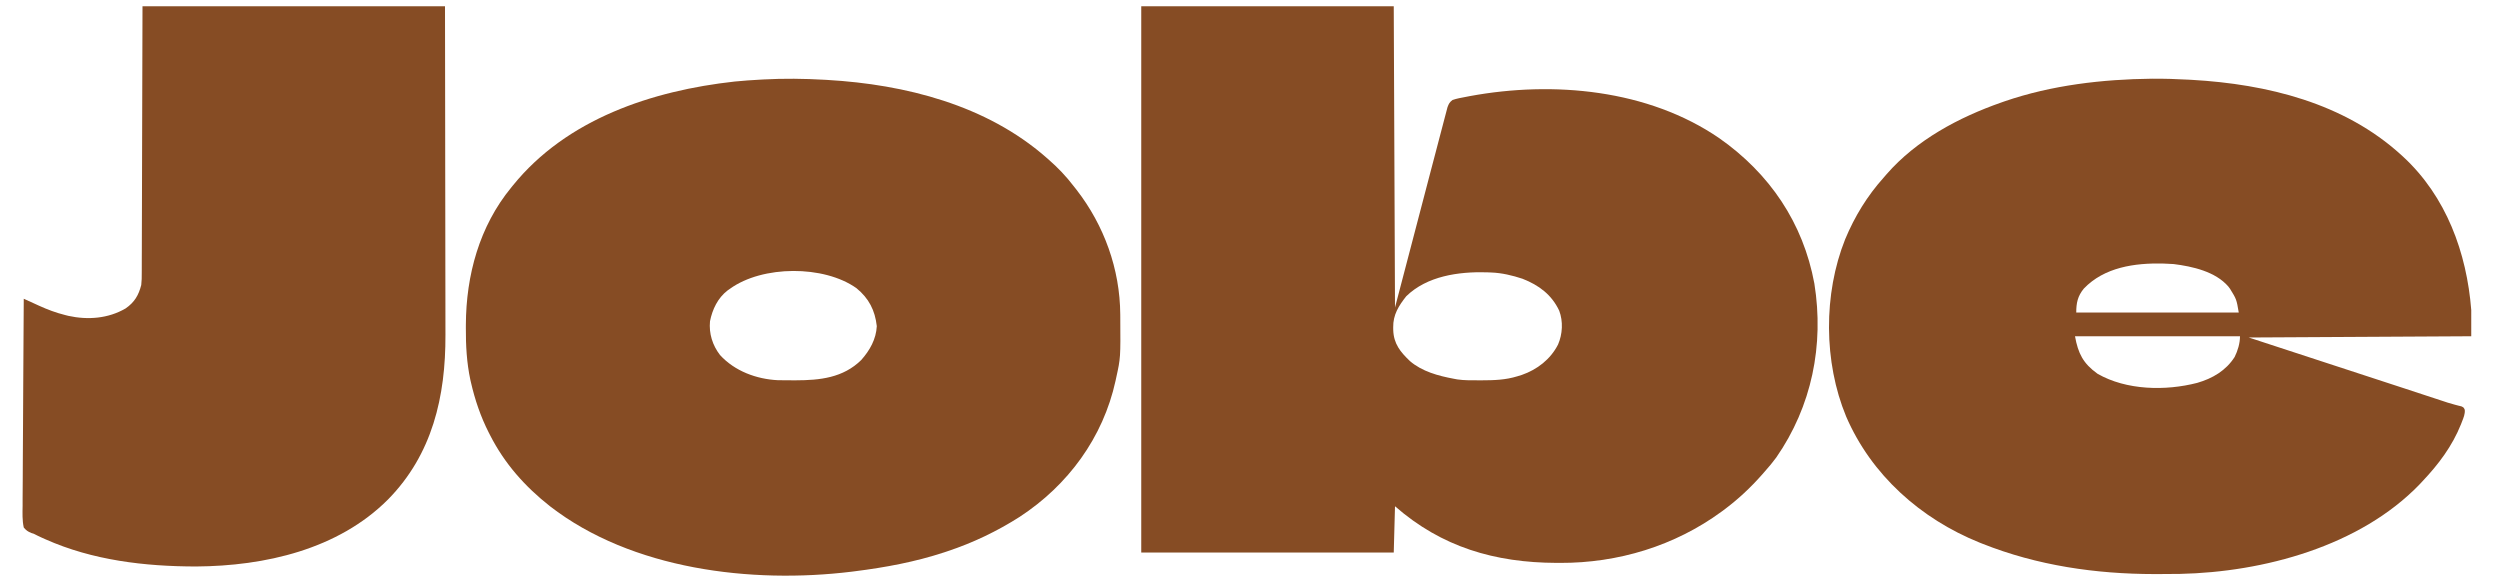
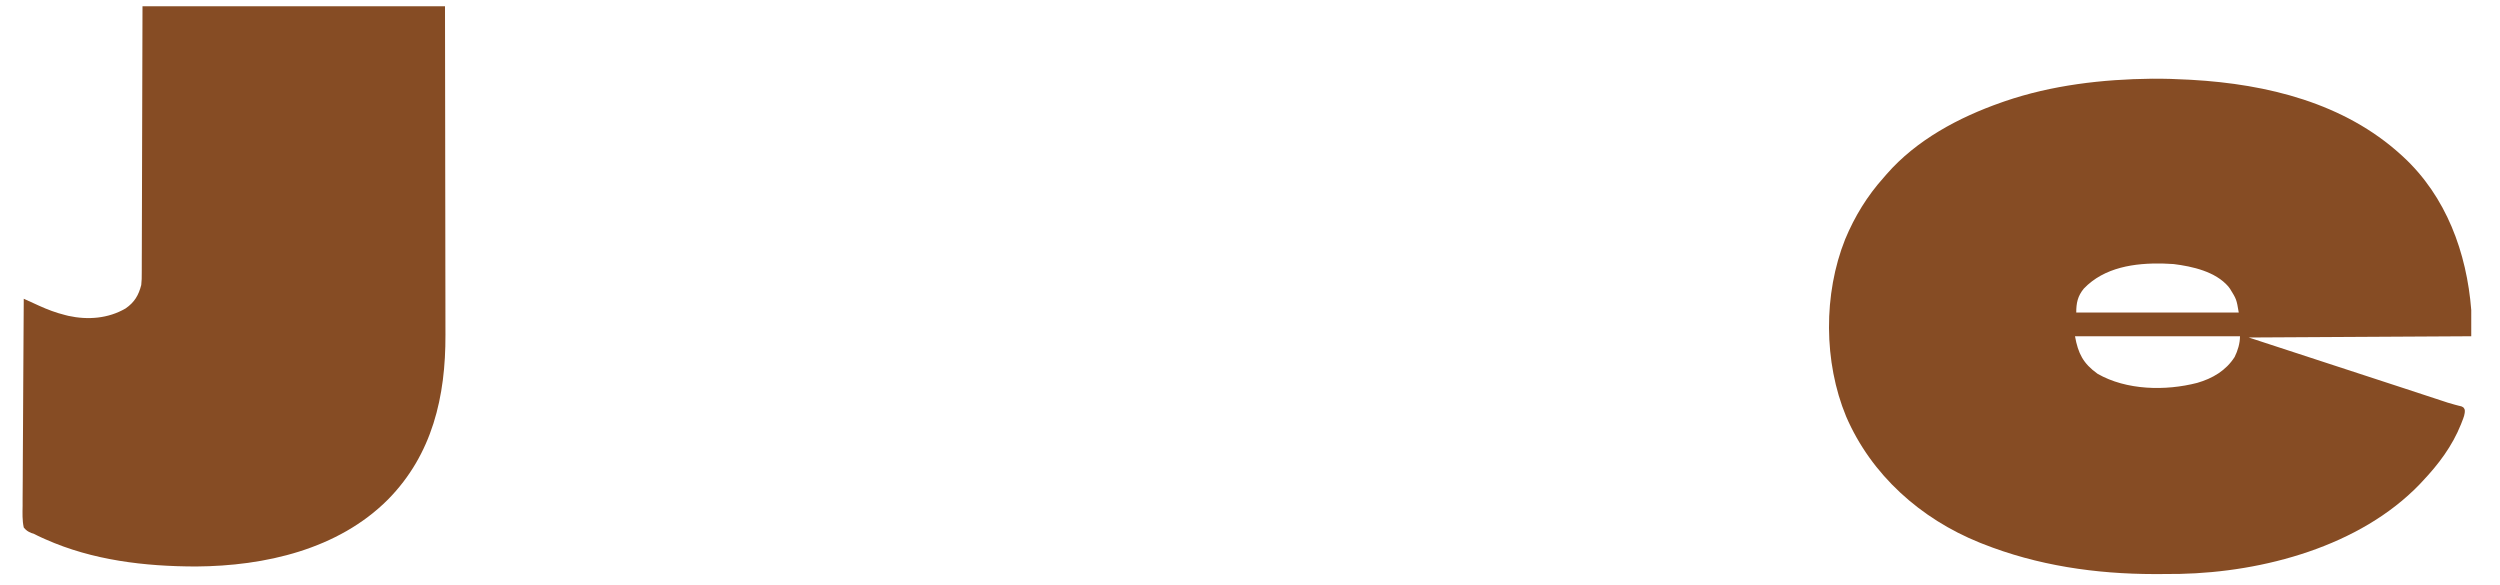
<svg xmlns="http://www.w3.org/2000/svg" version="1.1" width="2000" height="468">
-   <path d="M0 0 C66.66 0 133.32 0 202 0 C202.33 79.53 202.66 159.06 203 241 C217.325 186.312 217.325 186.312 231.637 131.621 C234.252 121.682 234.252 121.682 235.467 117.075 C236.32 113.84 237.167 110.603 238.01 107.365 C239.09 103.219 240.179 99.077 241.276 94.936 C241.676 93.418 242.073 91.9 242.466 90.38 C242.995 88.337 243.536 86.298 244.081 84.26 C244.381 83.116 244.681 81.973 244.99 80.795 C245.986 78.037 246.698 76.758 249 75 C252.46 73.777 256.088 73.194 259.688 72.5 C260.789 72.286 261.89 72.073 263.025 71.853 C329.695 59.601 405.437 66.468 462.438 105.562 C502.677 133.784 529.515 173.259 538.495 221.849 C546.38 271.066 536.423 320.058 508 361 C505.199 364.841 502.159 368.449 499 372 C498.273 372.835 497.546 373.671 496.797 374.531 C487.373 385.207 477.415 394.527 466 403 C465.46 403.401 464.919 403.802 464.363 404.215 C426.846 431.749 381.363 445.501 335.062 445.312 C334.112 445.31 333.162 445.308 332.183 445.306 C282.89 445.127 240.337 432.67 203 400 C202.67 412.21 202.34 424.42 202 437 C135.34 437 68.68 437 0 437 C0 292.79 0 148.58 0 0 Z M212 232 C205.939 239.655 201.409 246.83 201.562 256.875 C201.571 257.578 201.579 258.28 201.588 259.004 C201.945 270.021 207.235 276.481 214.926 283.844 C224.666 292.208 237.619 295.684 250 298 C250.913 298.172 251.827 298.344 252.768 298.521 C258.623 299.388 264.529 299.245 270.438 299.25 C271.113 299.251 271.788 299.251 272.484 299.252 C282.31 299.236 291.546 298.954 301 296 C302.141 295.648 303.282 295.296 304.457 294.934 C316.766 290.671 327.428 282.406 333.438 270.625 C337.047 262.251 337.625 252.22 334.375 243.562 C328.278 230.663 318.088 223.127 305 218 C296.973 215.341 288.464 213.31 280 213 C278.721 212.948 277.442 212.897 276.125 212.844 C253.901 212.248 228.571 215.798 212 232 Z " fill="#864C24" transform="translate(913,5)" />
-   <path d="M0 0 C0.781 0.045 1.562 0.089 2.366 0.135 C64.619 3.752 129.601 20.216 177.438 62.188 C178.03 62.702 178.623 63.216 179.234 63.747 C186.769 70.325 193.355 77.213 199.438 85.188 C200.175 86.121 200.912 87.054 201.672 88.016 C223.744 116.481 236.419 151.49 236.641 187.641 C236.648 188.415 236.655 189.189 236.662 189.986 C236.891 222.517 236.891 222.517 233.438 238.188 C233.244 239.094 233.051 240 232.852 240.934 C222.901 286.256 194.852 324.401 156.151 349.681 C138.008 361.247 118.846 370.395 98.438 377.188 C97.554 377.483 96.67 377.778 95.759 378.082 C72.489 385.74 48.713 390.128 24.438 393.188 C23.041 393.368 23.041 393.368 21.616 393.551 C-58.565 403.33 -154.206 391.787 -219.562 341.188 C-239.598 325.45 -255.985 306.984 -267.562 284.188 C-268.037 283.264 -268.037 283.264 -268.522 282.322 C-275.034 269.522 -279.618 256.054 -282.812 242.062 C-283.039 241.081 -283.039 241.081 -283.27 240.079 C-286.216 226.305 -286.941 212.595 -286.875 198.562 C-286.873 197.731 -286.871 196.899 -286.868 196.042 C-286.704 156.362 -276.114 117.324 -250.562 86.188 C-250.122 85.642 -249.682 85.096 -249.228 84.534 C-206.12 31.319 -137.858 8.719 -71.872 1.423 C-64.909 0.713 -57.926 0.266 -50.938 -0.125 C-50.233 -0.165 -49.528 -0.204 -48.802 -0.245 C-32.502 -1.121 -16.292 -0.937 0 0 Z M-75.562 167.188 C-76.206 167.637 -76.849 168.087 -77.512 168.551 C-85.32 174.564 -89.674 183.664 -91.562 193.188 C-92.496 202.994 -89.572 212.401 -83.562 220.188 C-71.871 233.048 -54.398 239.525 -37.198 240.349 C-33.194 240.395 -29.191 240.434 -25.188 240.438 C-24.467 240.438 -23.746 240.439 -23.003 240.44 C-3.671 240.411 14.961 238.469 29.438 224.188 C36.244 216.533 41.342 207.573 41.875 197.125 C40.468 184.466 35.542 174.836 25.586 166.711 C-0.501 148.213 -49.51 148.385 -75.562 167.188 Z " fill="#864C24" transform="translate(659.562,63.812)" />
  <path d="M0 0 C9.855 -0.056 19.663 0.243 29.502 0.79 C30.276 0.833 31.049 0.876 31.846 0.92 C92.094 4.365 153.756 19.395 199.377 61.04 C199.877 61.494 200.376 61.949 200.891 62.417 C235.34 94.189 251.78 139.178 255.377 185.04 C255.377 191.97 255.377 198.9 255.377 206.04 C196.637 206.37 137.897 206.7 77.377 207.04 C123.744 222.247 123.744 222.247 170.135 237.376 C178.947 240.242 187.753 243.128 196.557 246.017 C197.884 246.452 199.211 246.887 200.538 247.322 C211.176 250.812 211.176 250.812 216.3 252.496 C219.941 253.693 223.583 254.888 227.225 256.083 C228.306 256.439 229.386 256.794 230.499 257.161 C231.523 257.496 232.546 257.832 233.6 258.177 C234.568 258.497 235.535 258.817 236.531 259.146 C238.446 259.748 240.377 260.302 242.318 260.811 C243.228 261.051 244.137 261.29 245.074 261.537 C245.881 261.734 246.688 261.93 247.52 262.132 C249.377 263.04 249.377 263.04 250.203 264.926 C250.483 268.312 249.211 271.187 248.002 274.29 C247.732 274.992 247.462 275.693 247.183 276.416 C240.19 293.901 229.25 308.434 216.377 322.04 C215.621 322.85 214.864 323.659 214.084 324.493 C166.299 374.071 89.139 394.738 22.329 396.166 C16.574 396.26 10.82 396.287 5.065 396.29 C4.035 396.291 3.005 396.291 1.943 396.292 C-45.141 396.243 -91.659 389.492 -135.623 372.04 C-136.855 371.551 -136.855 371.551 -138.112 371.053 C-185.07 352.069 -224.542 317.048 -244.716 270.231 C-262.751 226.643 -262.972 172.223 -245.498 128.462 C-237.87 110.159 -227.858 93.796 -214.623 79.04 C-213.861 78.157 -213.099 77.274 -212.314 76.364 C-188.384 48.937 -154.566 30.937 -120.623 19.04 C-119.732 18.727 -118.842 18.415 -117.925 18.092 C-80.261 5.156 -39.661 0.438 0 0 Z M-54.56 167.915 C-59.475 173.896 -60.623 179.395 -60.623 187.04 C-17.723 187.04 25.177 187.04 69.377 187.04 C67.578 176.462 67.578 176.462 62.377 168.04 C61.942 167.457 61.506 166.875 61.057 166.274 C50.714 154.252 32.339 150.177 17.315 148.29 C15.671 148.18 14.024 148.099 12.377 148.04 C10.684 147.963 10.684 147.963 8.956 147.884 C-13.747 147.337 -38.17 150.776 -54.56 167.915 Z M-61.623 206.04 C-59.106 219.884 -55.097 227.778 -43.623 236.04 C-20.521 249.316 10.787 249.887 36.17 243.337 C48.417 239.8 59.156 233.503 66.088 222.622 C68.576 217.638 70.377 211.653 70.377 206.04 C26.817 206.04 -16.743 206.04 -61.623 206.04 Z " fill="#864C24" transform="translate(1721.623,62.96)" />
  <path d="M0 0 C79.86 0 159.72 0 242 0 C242.121 71.306 242.121 71.306 242.146 101.203 C242.152 108.045 242.158 114.887 242.165 121.729 C242.166 123.015 242.166 123.015 242.167 124.327 C242.18 138.121 242.204 151.914 242.231 165.708 C242.26 179.892 242.276 194.076 242.282 208.26 C242.286 216.994 242.299 225.728 242.324 234.461 C242.34 240.472 242.344 246.482 242.341 252.493 C242.339 255.947 242.341 259.401 242.358 262.855 C242.556 312.2 231.949 358.409 196.48 394.516 C156.474 434.627 97.809 447.833 42.875 448.188 C1.801 448.137 -39.835 443.264 -77.625 426.438 C-78.851 425.892 -78.851 425.892 -80.102 425.335 C-82.436 424.265 -84.729 423.199 -87 422 C-87.646 421.799 -88.292 421.597 -88.958 421.39 C-91.683 420.262 -93.111 419.292 -95 417 C-96.242 411.238 -96.01 405.503 -95.908 399.634 C-95.906 397.83 -95.907 396.026 -95.912 394.223 C-95.914 389.328 -95.867 384.434 -95.811 379.54 C-95.761 374.424 -95.756 369.309 -95.747 364.193 C-95.722 354.507 -95.656 344.821 -95.576 335.135 C-95.487 324.107 -95.443 313.08 -95.403 302.052 C-95.319 279.367 -95.178 256.684 -95 234 C-94.431 234.26 -93.862 234.52 -93.276 234.787 C-90.666 235.978 -88.054 237.163 -85.441 238.348 C-84.547 238.756 -83.652 239.165 -82.73 239.587 C-75.933 242.664 -69.258 245.203 -62 247 C-61.13 247.223 -60.26 247.446 -59.363 247.676 C-43.768 251.103 -27.384 249.872 -13.48 241.727 C-6.395 236.795 -3.117 231.242 -1 223 C-0.609 219.809 -0.583 216.664 -0.601 213.452 C-0.595 212.536 -0.588 211.62 -0.581 210.676 C-0.563 207.619 -0.565 204.564 -0.568 201.508 C-0.559 199.274 -0.548 197.04 -0.536 194.806 C-0.509 188.838 -0.499 182.869 -0.494 176.9 C-0.485 171.295 -0.461 165.689 -0.438 160.083 C-0.38 143.701 -0.348 127.319 -0.312 110.938 C-0.209 74.328 -0.106 37.719 0 0 Z " fill="#864C24" transform="translate(114,5)" />
</svg>